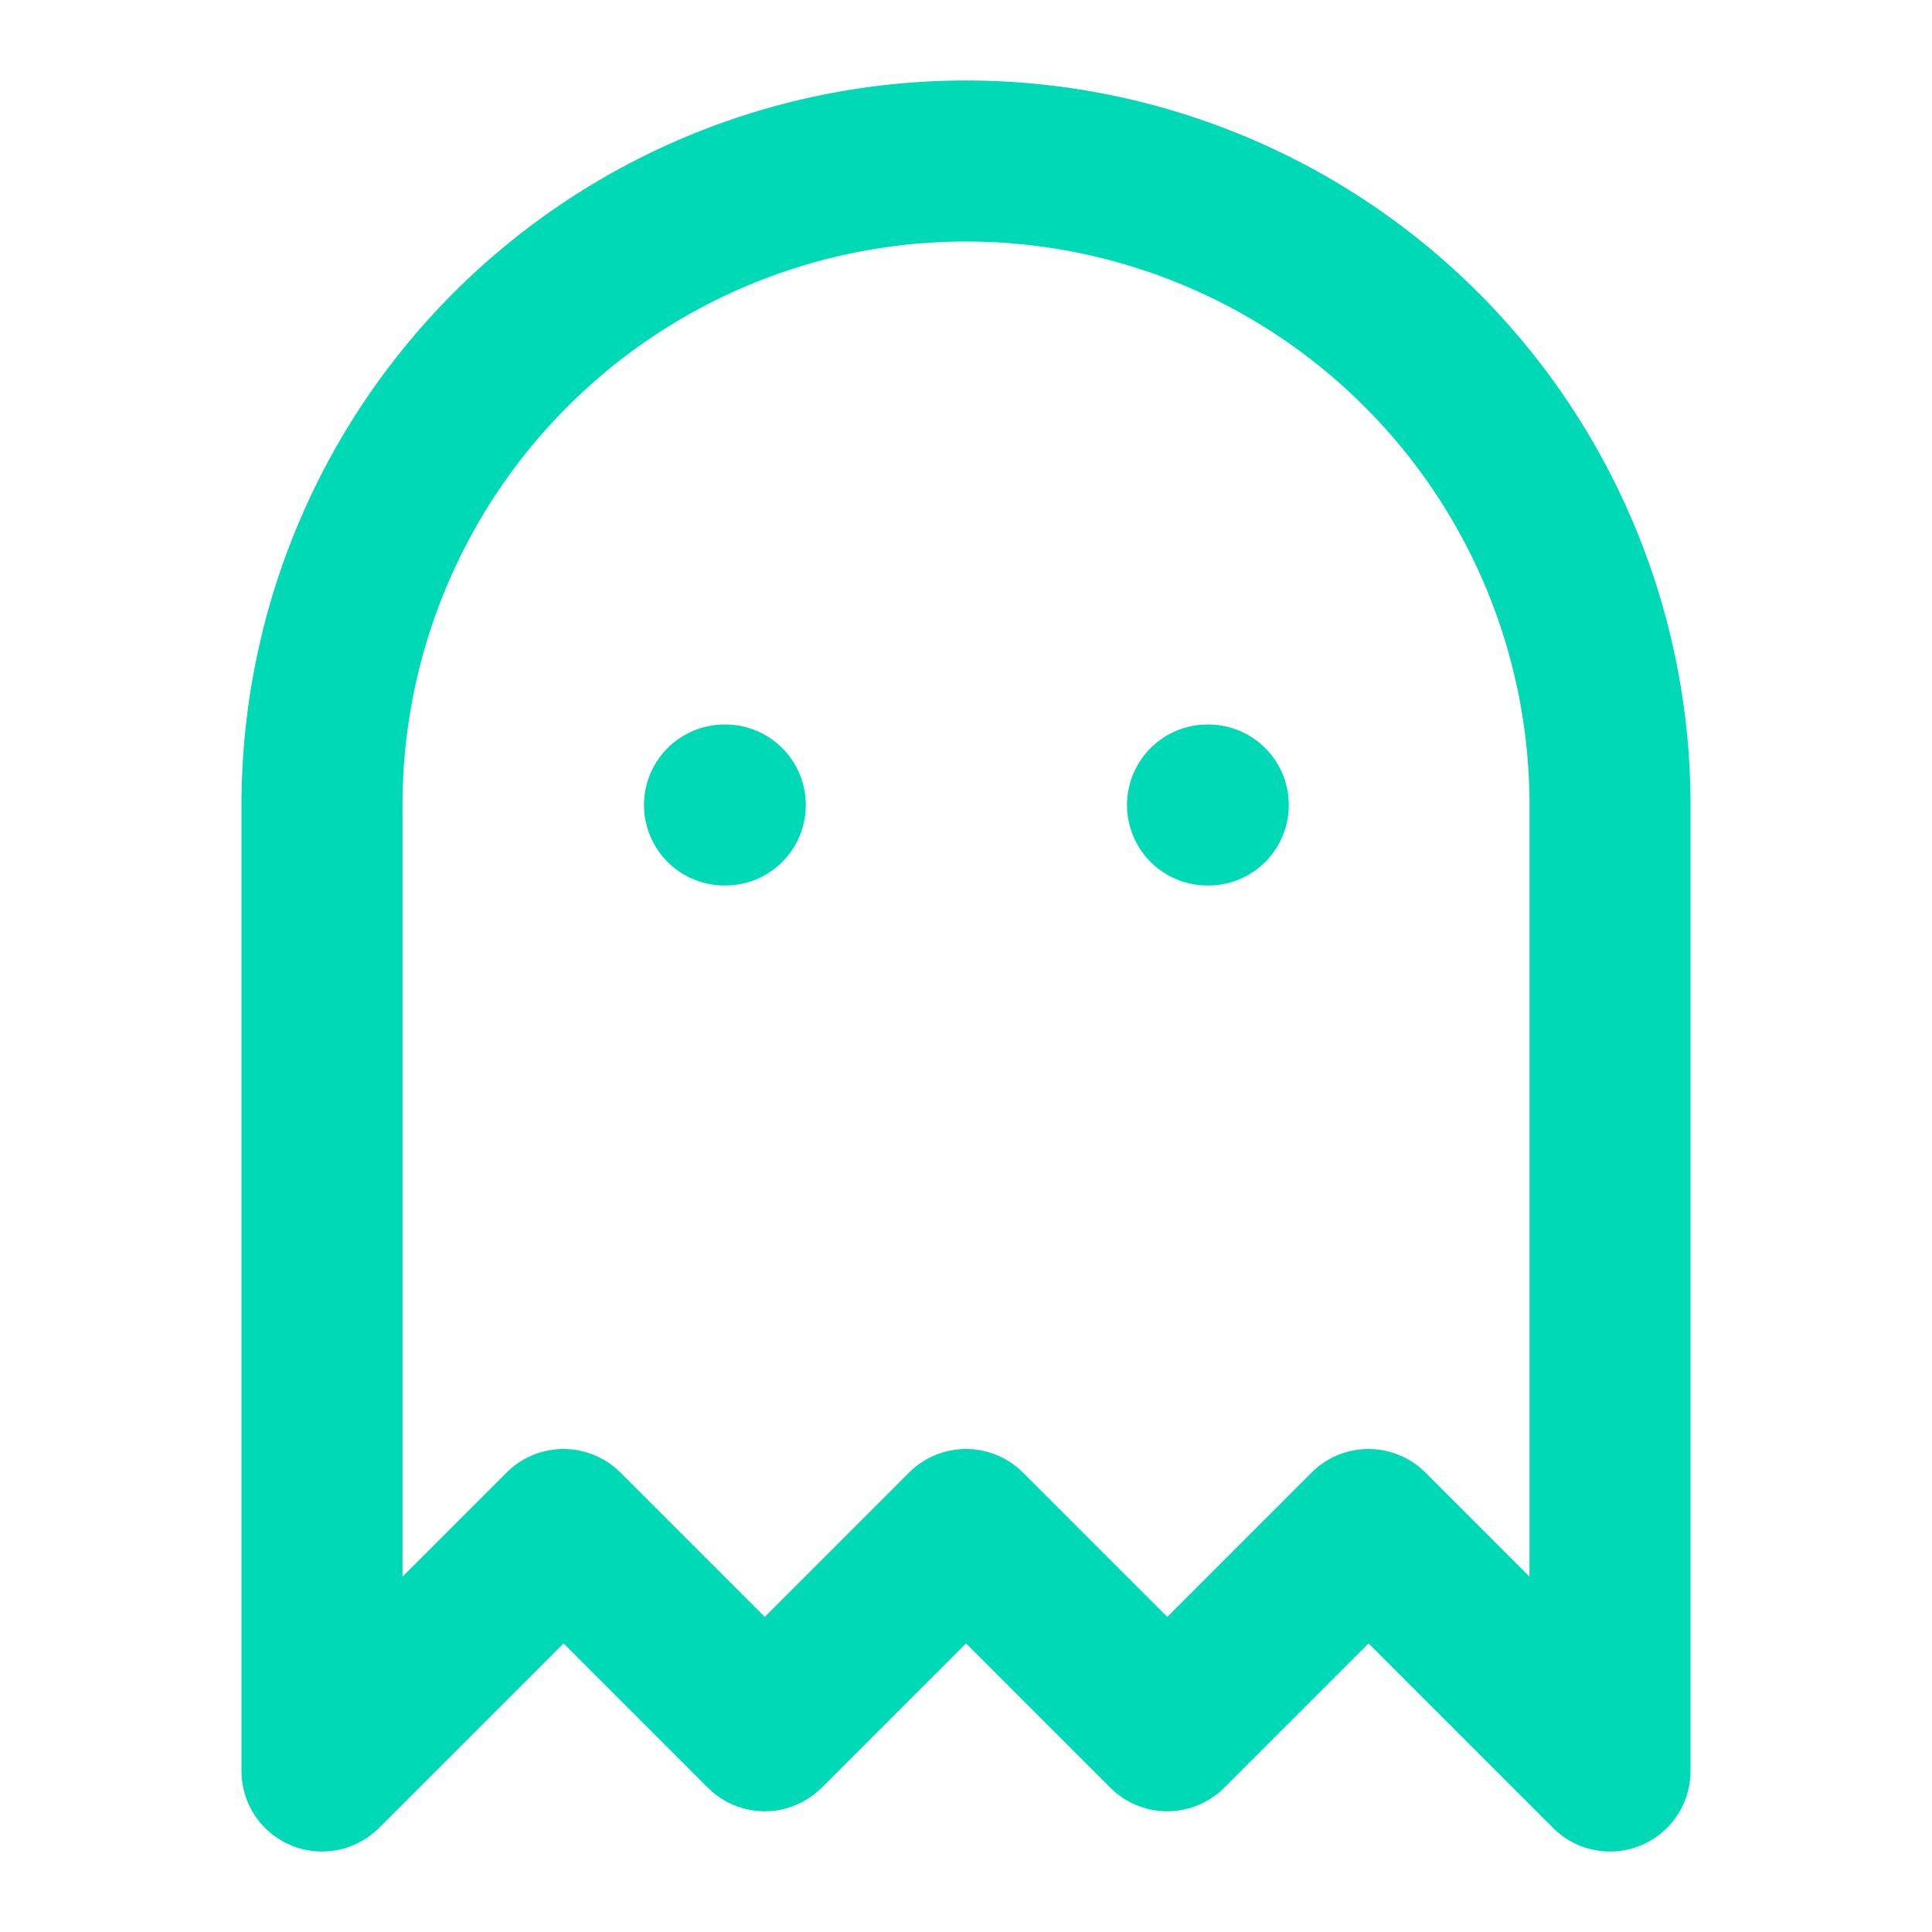
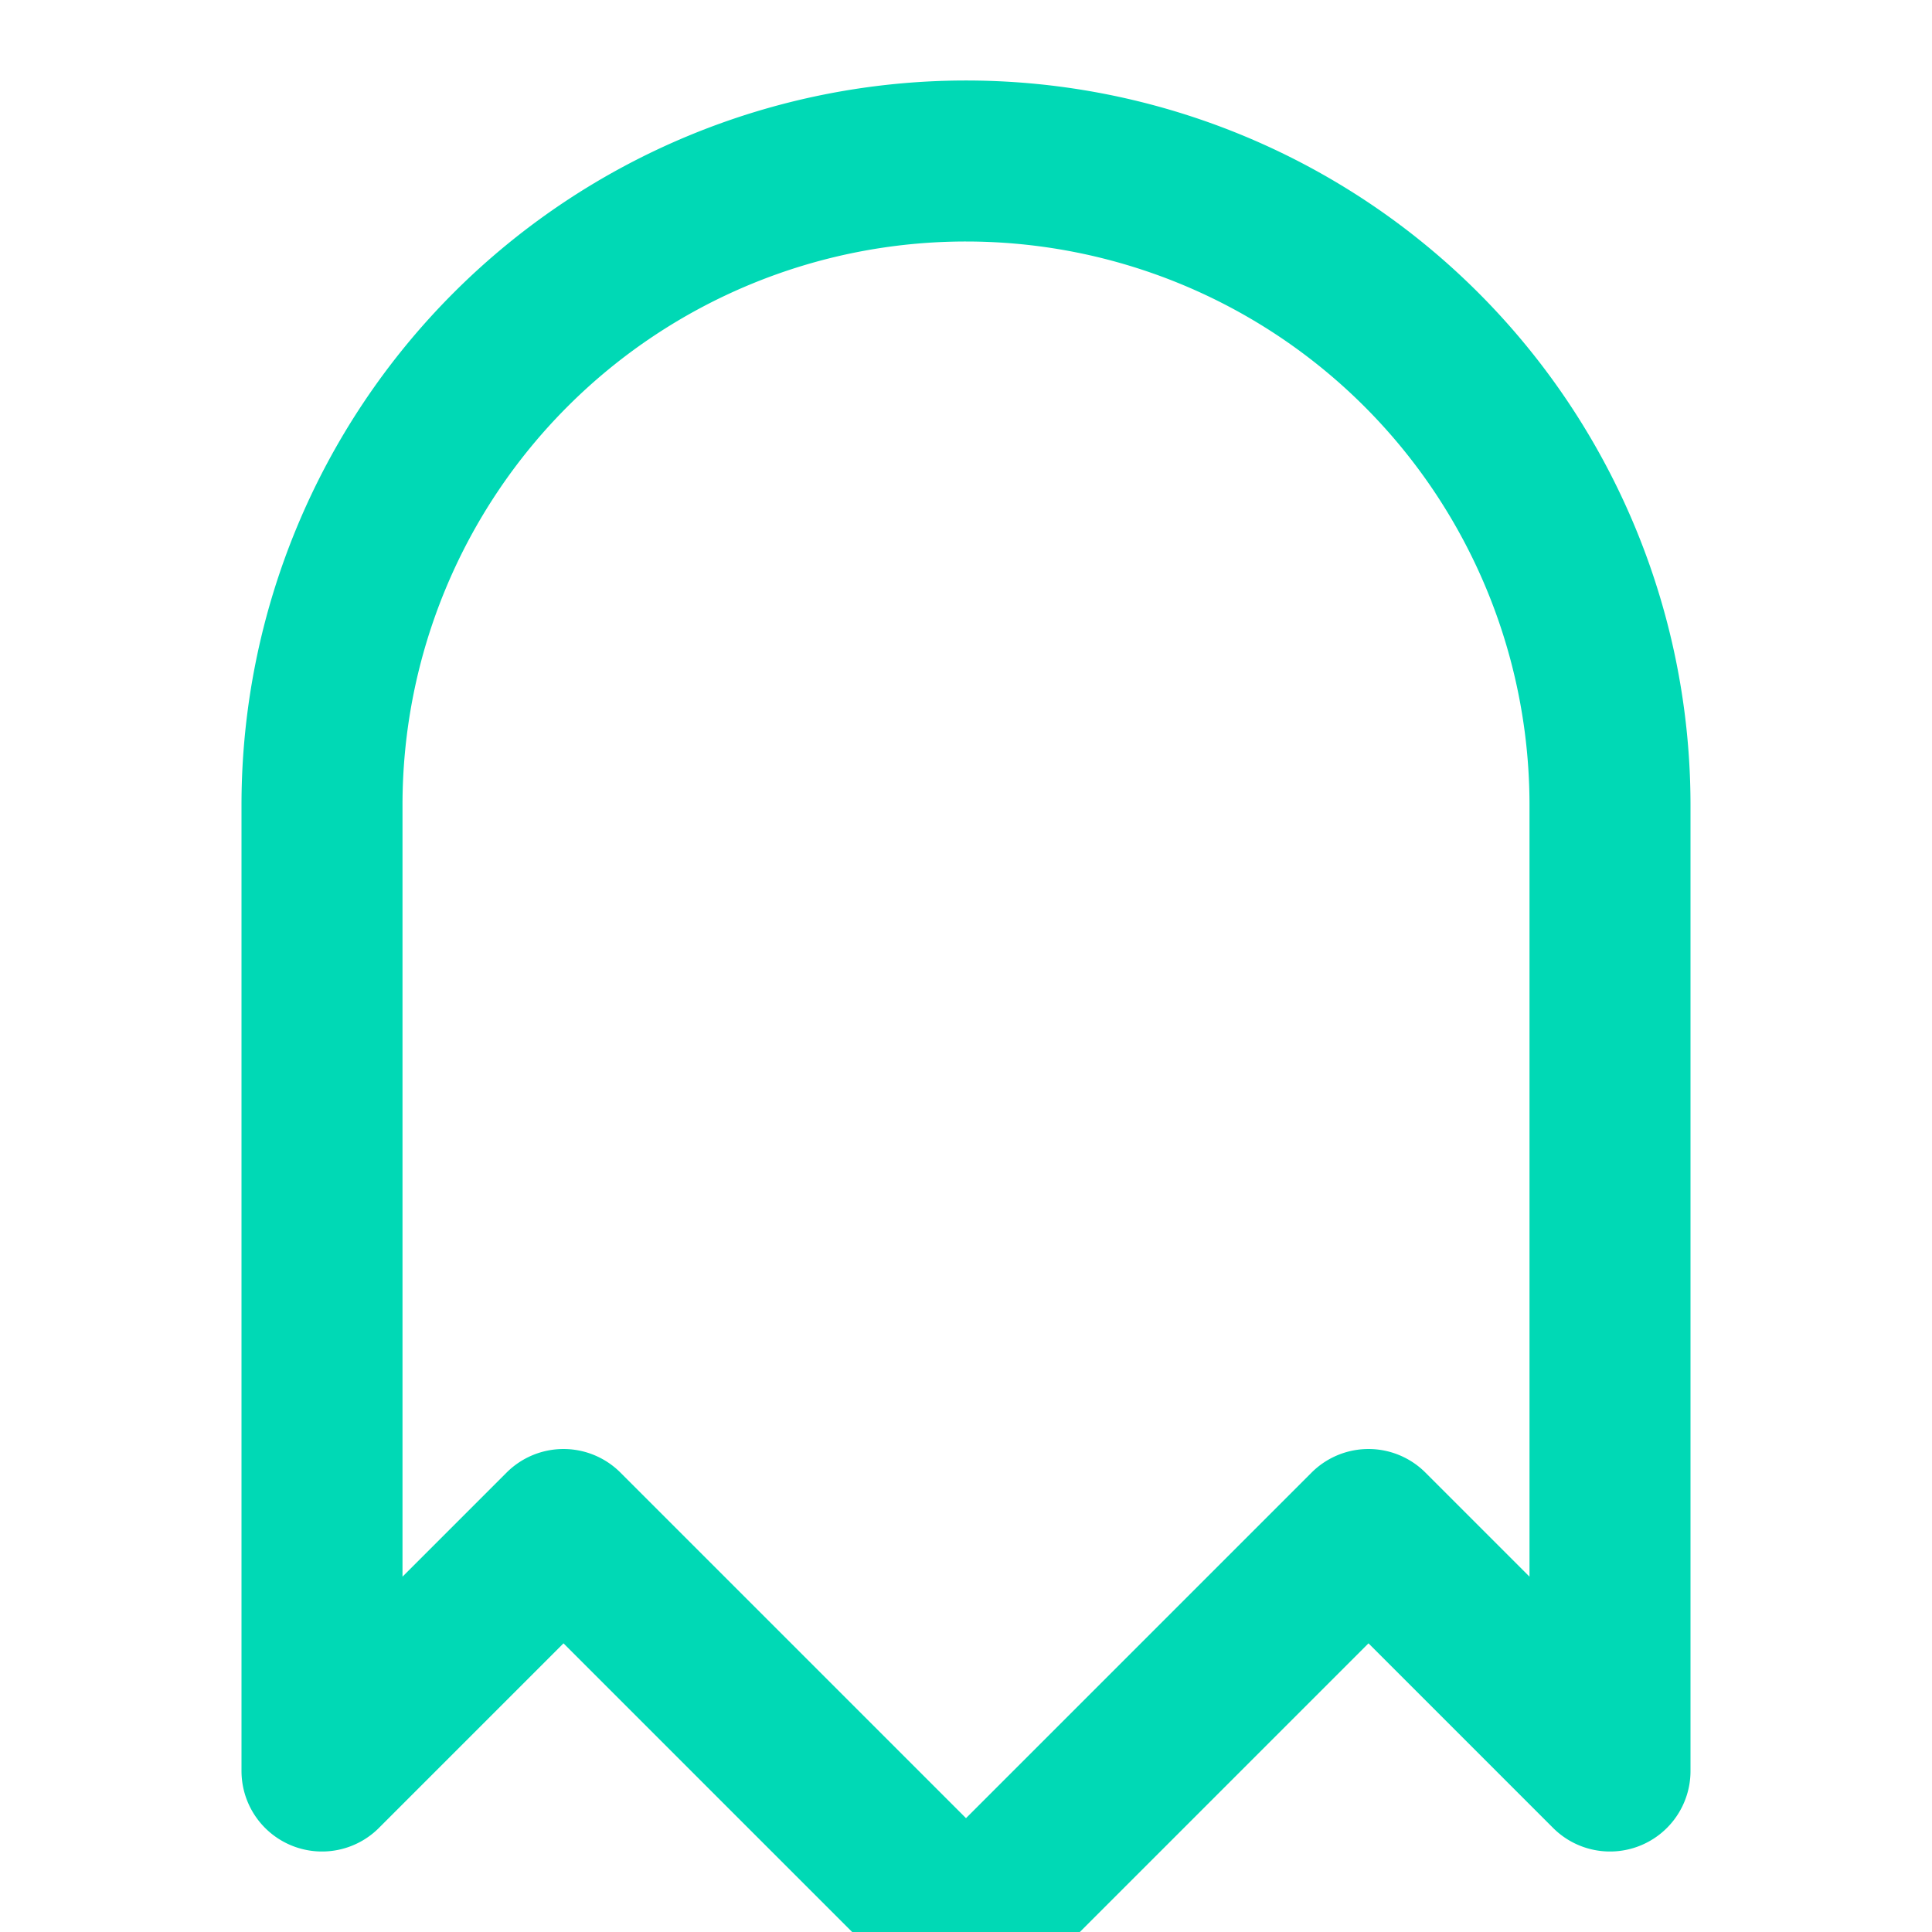
<svg xmlns="http://www.w3.org/2000/svg" width="32" height="32" viewBox="0 0 24 24" fill="none" stroke="#00d9b5" stroke-width="2" stroke-linecap="round" stroke-linejoin="round">
-   <path d="M9 10h.01" />
-   <path d="M15 10h.01" />
-   <path d="M12 2a8 8 0 0 0-8 8v12l3-3 2.5 2.5L12 19l2.5 2.5L17 19l3 3V10a8 8 0 0 0-8-8z" />
+   <path d="M12 2a8 8 0 0 0-8 8v12l3-3 2.5 2.5l2.5 2.5L17 19l3 3V10a8 8 0 0 0-8-8z" />
</svg>